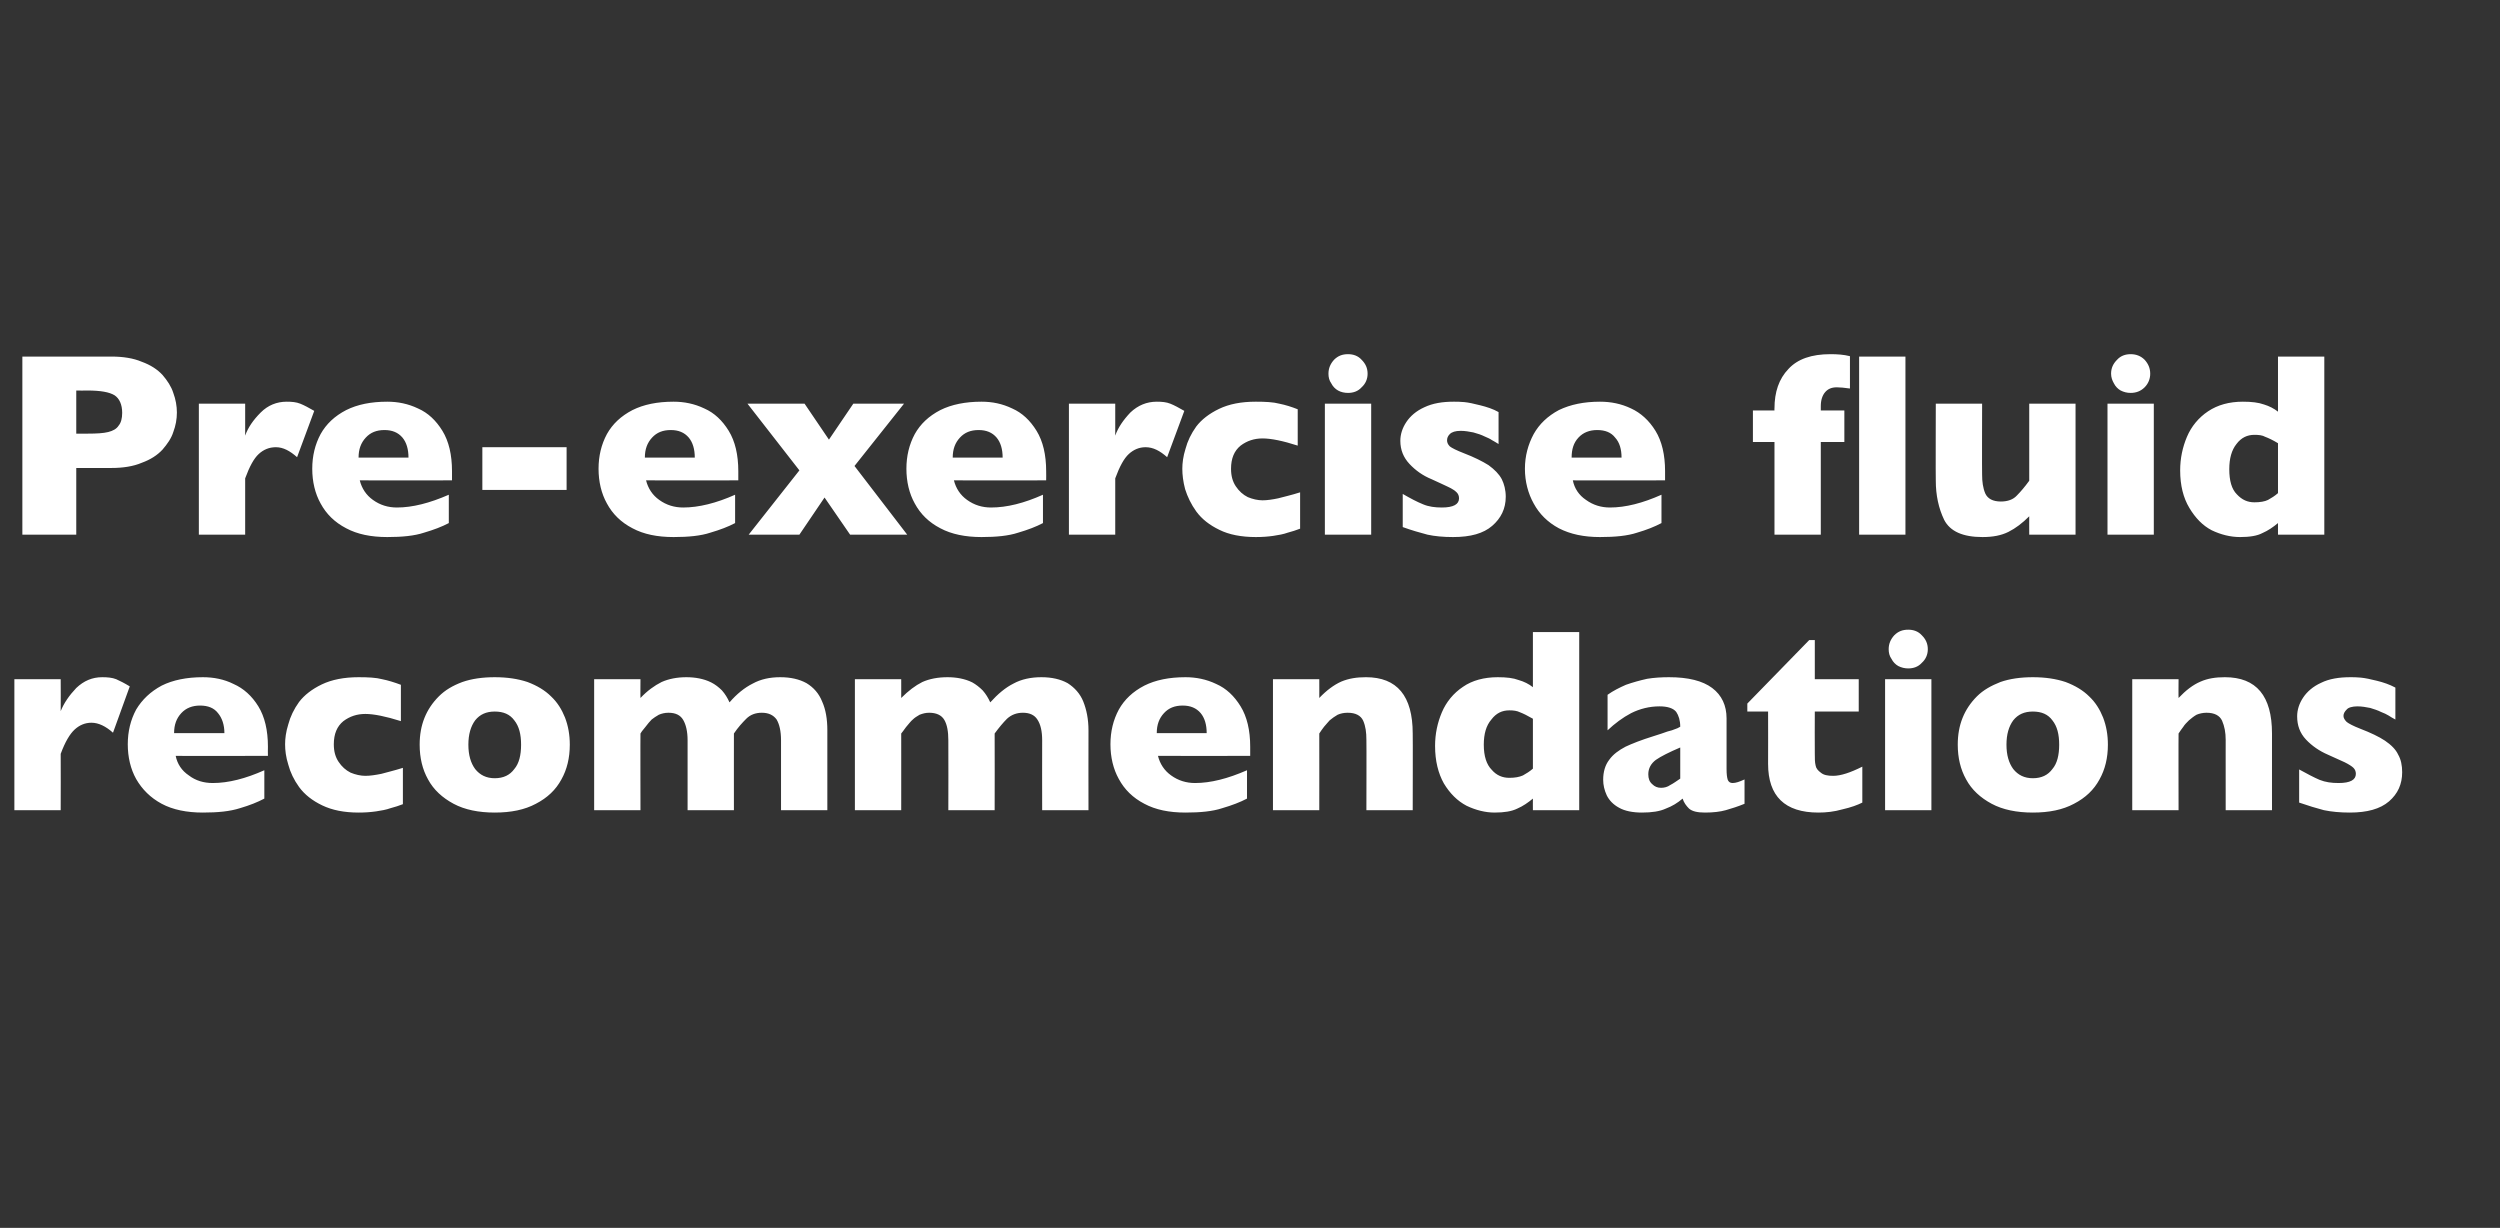
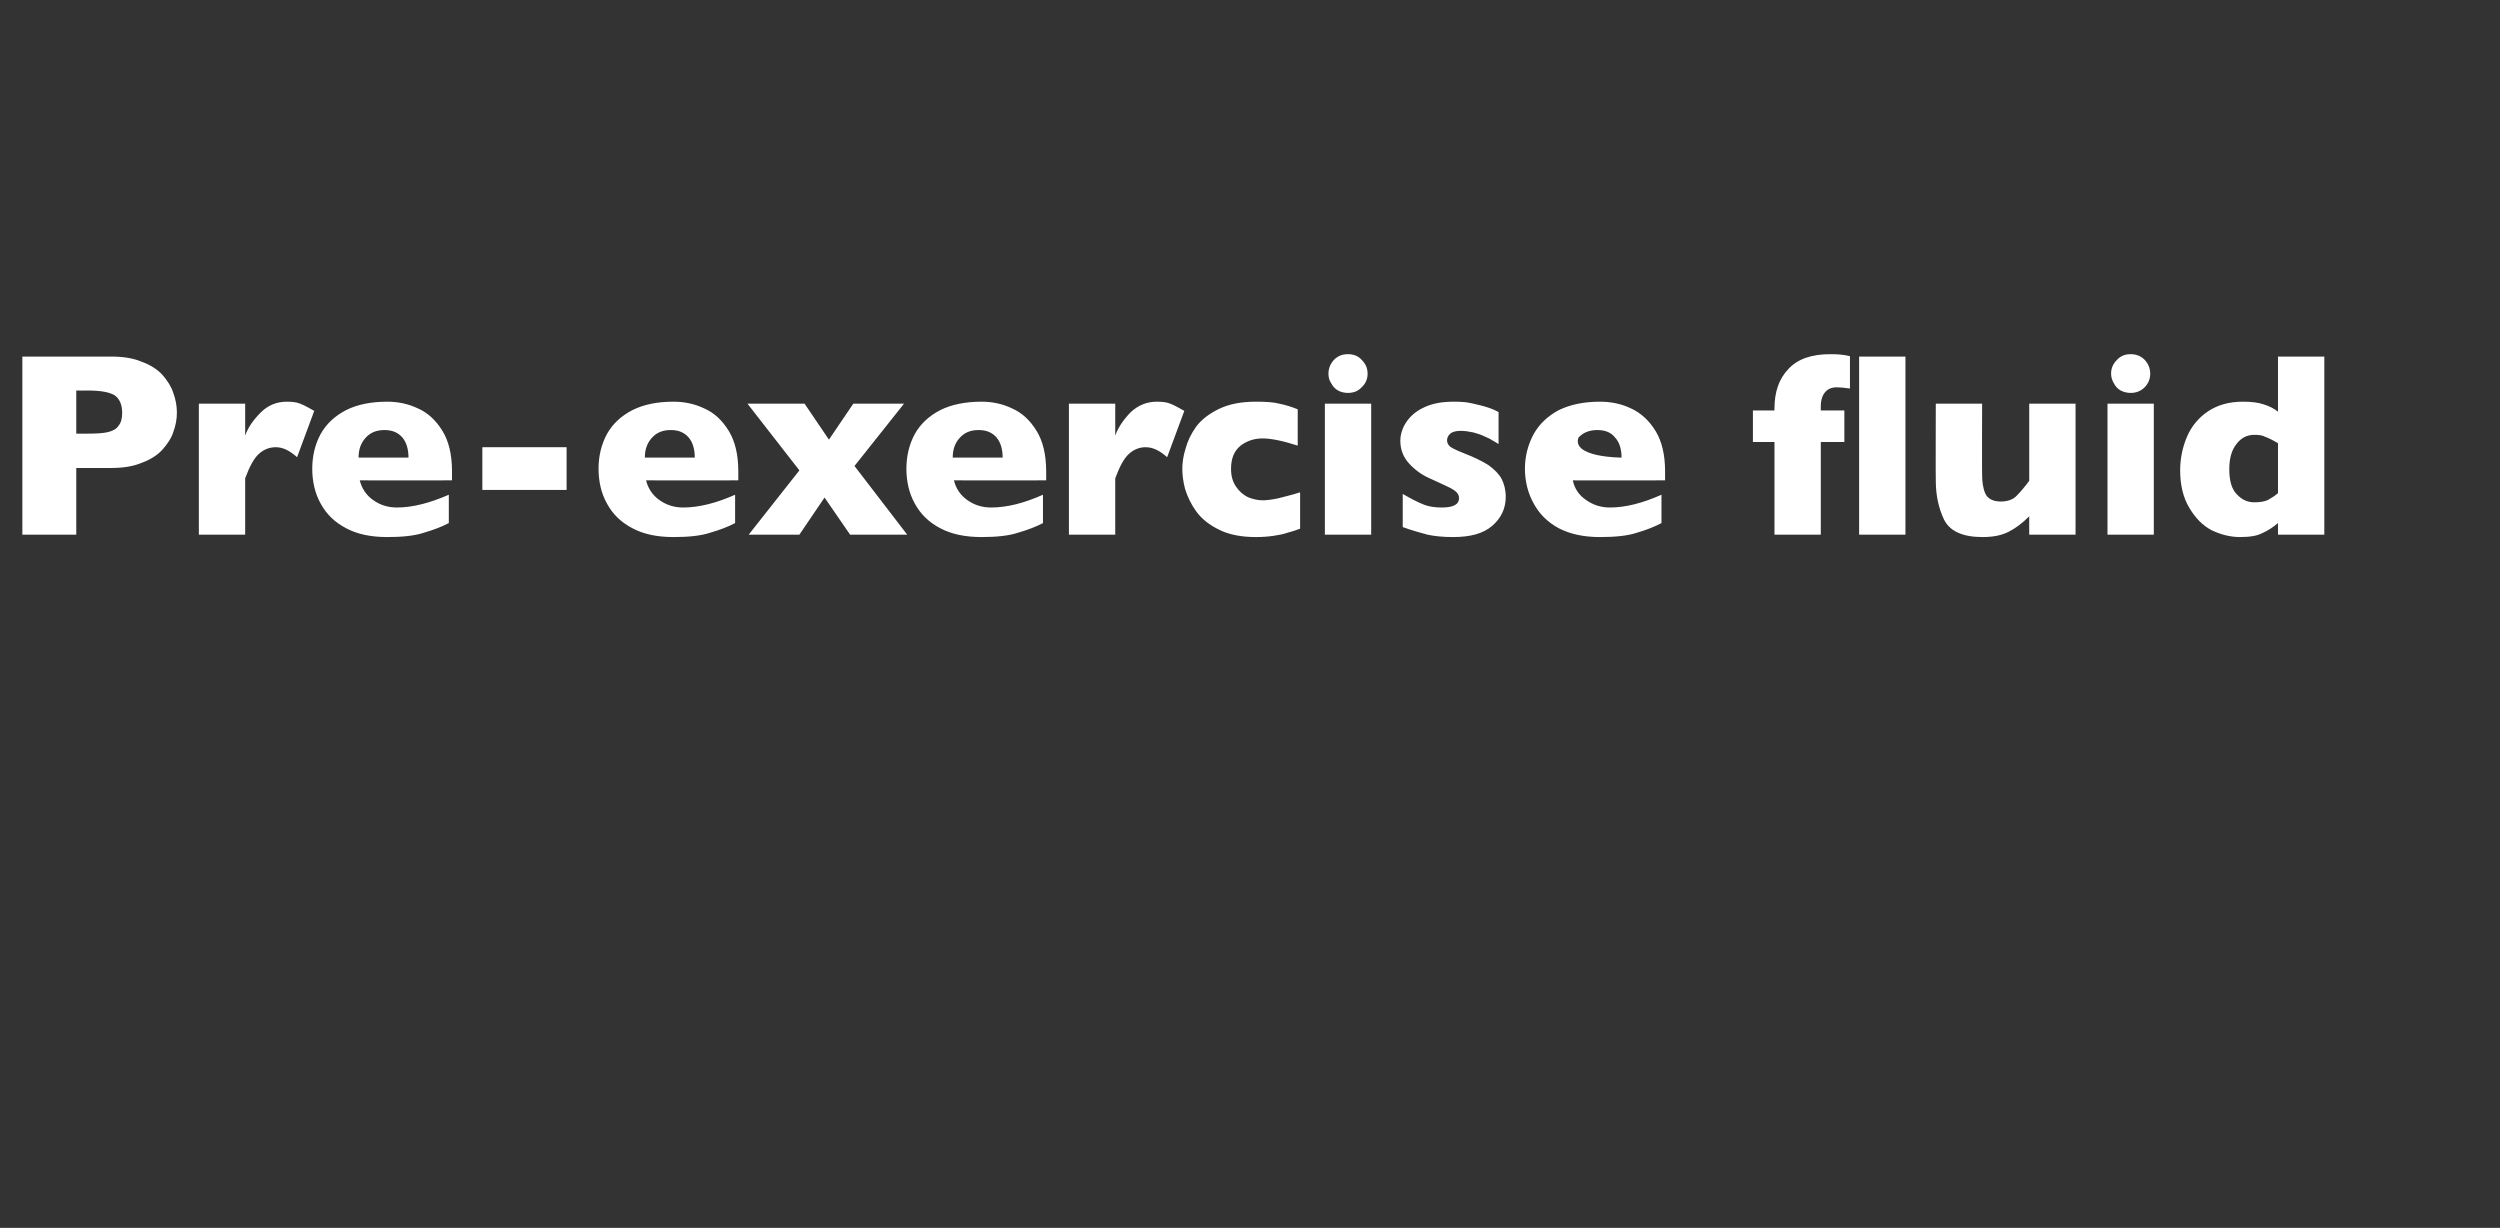
<svg xmlns="http://www.w3.org/2000/svg" version="1.1" width="626.1px" height="307.5px" viewBox="0 -1 626.1 307.5" style="top:-1px">
  <rect x="0" y="-1" width="626.1" height="307.5" fill="#333333" stroke="none" />
  <desc>Pre exercise fluid recommendations</desc>
  <defs />
  <g id="Polygon197512">
-     <path d="M 32.5 170.9 C 32.5 170.9 28.3 182.5 28.3 182.5 C 26.5 180.9 24.7 180 22.9 180 C 21.3 180 19.9 180.6 18.7 181.7 C 17.5 182.8 16.3 184.8 15.2 187.8 C 15.24 187.83 15.2 201.9 15.2 201.9 L 3.6 201.9 L 3.6 169.1 L 15.2 169.1 C 15.2 169.1 15.24 177.06 15.2 177.1 C 16 175.1 17.3 173.2 19.1 171.3 C 21 169.5 23.1 168.6 25.6 168.6 C 26.9 168.6 28.1 168.7 29.1 169.1 C 30 169.5 31.2 170.1 32.5 170.9 Z M 67.1 188.3 C 67.1 188.3 43.96 188.34 44 188.3 C 44.4 190.3 45.5 192 47.3 193.2 C 49 194.5 51 195.1 53.3 195.1 C 57.2 195.1 61.5 194 66.2 191.9 C 66.2 191.9 66.2 199 66.2 199 C 64.5 199.9 62.5 200.7 60.1 201.4 C 57.6 202.2 54.6 202.5 50.8 202.5 C 46.8 202.5 43.3 201.8 40.5 200.3 C 37.7 198.8 35.6 196.7 34.1 194.1 C 32.7 191.6 32 188.6 32 185.4 C 32 182.2 32.7 179.3 34.1 176.7 C 35.6 174.2 37.7 172.2 40.5 170.7 C 43.3 169.3 46.8 168.6 50.8 168.6 C 53.5 168.6 56.1 169.1 58.5 170.3 C 61 171.4 63.1 173.3 64.7 175.9 C 66.3 178.5 67.1 181.9 67.1 186 C 67.06 186.02 67.1 188.3 67.1 188.3 Z M 56.2 182.6 C 56.2 180.5 55.6 178.8 54.6 177.6 C 53.6 176.3 52.1 175.7 50.1 175.7 C 48.2 175.7 46.6 176.3 45.4 177.6 C 44.2 178.9 43.6 180.5 43.6 182.6 C 43.6 182.6 56.2 182.6 56.2 182.6 Z M 100.9 200.4 C 99.9 200.8 98.9 201.1 97.8 201.4 C 96.7 201.8 95.5 202 94.2 202.2 C 92.8 202.4 91.4 202.5 89.8 202.5 C 86.2 202.5 83.2 201.9 80.7 200.7 C 78.2 199.5 76.3 198 74.9 196.1 C 73.6 194.3 72.7 192.4 72.2 190.5 C 71.6 188.6 71.4 186.9 71.4 185.4 C 71.4 184 71.6 182.3 72.2 180.4 C 72.7 178.5 73.6 176.6 74.9 174.8 C 76.2 173.1 78.1 171.6 80.6 170.4 C 83.1 169.2 86.2 168.6 89.8 168.6 C 92.2 168.6 94.2 168.7 95.7 169.1 C 97.2 169.4 98.8 169.9 100.4 170.5 C 100.4 170.5 100.4 179.6 100.4 179.6 C 96.6 178.4 93.6 177.8 91.5 177.8 C 89.4 177.8 87.6 178.4 86 179.6 C 84.4 180.9 83.6 182.8 83.6 185.4 C 83.6 187.2 84 188.6 84.8 189.8 C 85.6 191 86.6 191.9 87.8 192.5 C 89 193 90.3 193.3 91.5 193.3 C 92.7 193.3 94 193.1 95.5 192.8 C 96.9 192.4 98.7 192 100.9 191.3 C 100.9 191.3 100.9 200.4 100.9 200.4 Z M 142.7 185.5 C 142.7 188.8 142 191.7 140.6 194.2 C 139.2 196.8 137.1 198.8 134.2 200.3 C 131.4 201.8 128 202.5 123.9 202.5 C 119.9 202.5 116.4 201.8 113.6 200.3 C 110.8 198.8 108.6 196.8 107.2 194.2 C 105.8 191.7 105.1 188.8 105.1 185.5 C 105.1 183 105.5 180.8 106.3 178.8 C 107.1 176.8 108.3 175 109.9 173.4 C 111.5 171.8 113.4 170.7 115.8 169.8 C 118.1 169 120.8 168.6 123.9 168.6 C 127 168.6 129.7 169 132.1 169.8 C 134.5 170.7 136.5 171.9 138 173.4 C 139.6 174.9 140.7 176.7 141.5 178.7 C 142.3 180.8 142.7 183 142.7 185.5 Z M 130.5 185.5 C 130.5 182.9 130 180.9 128.8 179.4 C 127.7 177.9 126.1 177.2 123.9 177.2 C 121.8 177.2 120.2 177.9 119 179.4 C 117.9 180.9 117.3 182.9 117.3 185.5 C 117.3 188.1 117.9 190.1 119 191.6 C 120.2 193.1 121.8 193.9 123.9 193.9 C 126.1 193.9 127.7 193.1 128.8 191.6 C 130 190.2 130.5 188.1 130.5 185.5 Z M 207.2 201.9 L 195.6 201.9 C 195.6 201.9 195.62 184.44 195.6 184.4 C 195.6 182.1 195.2 180.4 194.5 179.2 C 193.7 178.1 192.5 177.5 190.8 177.5 C 189.2 177.5 187.9 178 186.9 179 C 185.9 180 184.8 181.2 183.8 182.7 C 183.79 182.67 183.8 201.9 183.8 201.9 L 172.2 201.9 C 172.2 201.9 172.19 184.44 172.2 184.4 C 172.2 182.2 171.8 180.5 171.1 179.3 C 170.4 178.1 169.2 177.5 167.4 177.5 C 166.5 177.5 165.7 177.7 165 178 C 164.3 178.4 163.7 178.8 163.2 179.2 C 162.8 179.6 162.2 180.3 161.6 181.1 C 160.9 181.9 160.5 182.5 160.4 182.7 C 160.36 182.67 160.4 201.9 160.4 201.9 L 148.8 201.9 L 148.8 169.1 L 160.4 169.1 C 160.4 169.1 160.36 173.84 160.4 173.8 C 162.1 172 163.9 170.7 165.7 169.8 C 167.5 169 169.6 168.6 171.9 168.6 C 173 168.6 174.1 168.7 175.1 168.9 C 176.1 169.1 177.1 169.4 178.1 169.9 C 179.1 170.4 180 171.1 180.8 171.9 C 181.6 172.8 182.2 173.8 182.7 174.9 C 184.5 172.8 186.5 171.2 188.5 170.2 C 190.5 169.1 192.8 168.6 195.4 168.6 C 198 168.6 200.2 169.1 202 170.1 C 203.8 171.2 205.1 172.7 205.9 174.7 C 206.8 176.7 207.2 179.1 207.2 181.9 C 207.22 181.93 207.2 201.9 207.2 201.9 Z M 272.6 201.9 L 261 201.9 C 261 201.9 260.97 184.44 261 184.4 C 261 182.1 260.6 180.4 259.8 179.2 C 259.1 178.1 257.9 177.5 256.2 177.5 C 254.6 177.5 253.3 178 252.2 179 C 251.2 180 250.2 181.2 249.1 182.7 C 249.14 182.67 249.1 201.9 249.1 201.9 L 237.5 201.9 C 237.5 201.9 237.54 184.44 237.5 184.4 C 237.5 182.2 237.2 180.5 236.5 179.3 C 235.8 178.1 234.5 177.5 232.7 177.5 C 231.8 177.5 231.1 177.7 230.3 178 C 229.6 178.4 229 178.8 228.6 179.2 C 228.1 179.6 227.6 180.3 226.9 181.1 C 226.3 181.9 225.9 182.5 225.7 182.7 C 225.71 182.67 225.7 201.9 225.7 201.9 L 214.1 201.9 L 214.1 169.1 L 225.7 169.1 C 225.7 169.1 225.71 173.84 225.7 173.8 C 227.5 172 229.2 170.7 231 169.8 C 232.8 169 234.9 168.6 237.3 168.6 C 238.4 168.6 239.5 168.7 240.5 168.9 C 241.5 169.1 242.5 169.4 243.5 169.9 C 244.4 170.4 245.3 171.1 246.1 171.9 C 246.9 172.8 247.5 173.8 248 174.9 C 249.9 172.8 251.8 171.2 253.8 170.2 C 255.8 169.1 258.2 168.6 260.8 168.6 C 263.4 168.6 265.6 169.1 267.4 170.1 C 269.1 171.2 270.5 172.7 271.3 174.7 C 272.1 176.7 272.6 179.1 272.6 181.9 C 272.57 181.93 272.6 201.9 272.6 201.9 Z M 313.1 188.3 C 313.1 188.3 290.01 188.34 290 188.3 C 290.5 190.3 291.6 192 293.3 193.2 C 295.1 194.5 297.1 195.1 299.3 195.1 C 303.2 195.1 307.5 194 312.3 191.9 C 312.3 191.9 312.3 199 312.3 199 C 310.6 199.9 308.5 200.7 306.1 201.4 C 303.7 202.2 300.6 202.5 296.9 202.5 C 292.8 202.5 289.4 201.8 286.6 200.3 C 283.7 198.8 281.6 196.7 280.2 194.1 C 278.8 191.6 278.1 188.6 278.1 185.4 C 278.1 182.2 278.8 179.3 280.2 176.7 C 281.6 174.2 283.7 172.2 286.6 170.7 C 289.4 169.3 292.8 168.6 296.9 168.6 C 299.5 168.6 302.1 169.1 304.6 170.3 C 307.1 171.4 309.1 173.3 310.7 175.9 C 312.3 178.5 313.1 181.9 313.1 186 C 313.11 186.02 313.1 188.3 313.1 188.3 Z M 302.2 182.6 C 302.2 180.5 301.7 178.8 300.7 177.6 C 299.6 176.3 298.1 175.7 296.2 175.7 C 294.2 175.7 292.7 176.3 291.5 177.6 C 290.3 178.9 289.7 180.5 289.7 182.6 C 289.7 182.6 302.2 182.6 302.2 182.6 Z M 353.8 201.9 L 342.2 201.9 C 342.2 201.9 342.25 184.25 342.2 184.3 C 342.2 182.4 342 180.9 341.4 179.5 C 340.8 178.2 339.5 177.5 337.5 177.5 C 336.5 177.5 335.7 177.7 335 178 C 334.3 178.4 333.6 178.9 333 179.4 C 332.5 180 332 180.5 331.6 181 C 331.2 181.5 330.8 182.1 330.4 182.7 C 330.42 182.67 330.4 201.9 330.4 201.9 L 318.8 201.9 L 318.8 169.1 L 330.4 169.1 C 330.4 169.1 330.42 173.84 330.4 173.8 C 332.2 171.9 334.1 170.5 335.9 169.7 C 337.8 168.9 339.8 168.6 342.1 168.6 C 349.9 168.6 353.8 173.3 353.8 182.7 C 353.85 182.67 353.8 201.9 353.8 201.9 Z M 395.5 201.9 L 383.9 201.9 C 383.9 201.9 383.88 198.98 383.9 199 C 382.7 200 381.4 200.9 380 201.5 C 378.6 202.2 376.7 202.5 374.3 202.5 C 372 202.5 369.6 201.9 367.3 200.8 C 365 199.6 363.1 197.7 361.6 195.2 C 360.2 192.7 359.4 189.6 359.4 185.8 C 359.4 182.8 360 180 361.1 177.4 C 362.2 174.8 364 172.6 366.4 171 C 368.7 169.4 371.7 168.6 375.1 168.6 C 377.3 168.6 379 168.8 380.3 169.3 C 381.7 169.7 382.9 170.3 383.9 171.1 C 383.88 171.07 383.9 157.3 383.9 157.3 L 395.5 157.3 L 395.5 201.9 Z M 383.9 191.5 C 383.9 191.5 383.9 179 383.9 179 C 382.5 178.2 381.5 177.7 380.7 177.4 C 379.9 177 379 176.9 378 176.9 C 376.2 176.9 374.7 177.6 373.5 179.2 C 372.2 180.7 371.6 182.8 371.6 185.5 C 371.6 188.4 372.3 190.5 373.6 191.8 C 374.8 193.2 376.3 193.8 378 193.8 C 379.4 193.8 380.5 193.6 381.4 193.2 C 382.3 192.7 383.1 192.2 383.9 191.5 Z M 436.9 200.3 C 435.2 201 433.6 201.5 432.2 201.9 C 430.8 202.3 429 202.5 427 202.5 C 425.1 202.5 423.8 202.2 423 201.5 C 422.3 200.8 421.7 200 421.4 199 C 420.1 200.1 418.8 200.9 417.2 201.5 C 415.7 202.2 413.7 202.5 411.2 202.5 C 408.9 202.5 406.9 202.1 405.5 201.3 C 404 200.5 403 199.4 402.4 198.2 C 401.8 196.9 401.5 195.6 401.5 194.3 C 401.5 192.3 402 190.6 403 189.3 C 404 187.9 405.4 186.9 407.1 186 C 408.8 185.2 411.1 184.3 414 183.4 C 415.6 182.9 416.8 182.5 417.6 182.2 C 418.4 182 419.1 181.8 419.5 181.6 C 419.9 181.5 420.3 181.3 420.8 181 C 420.8 179.4 420.4 178.2 419.8 177.3 C 419.1 176.4 417.7 175.9 415.6 175.9 C 413.1 175.9 410.7 176.5 408.5 177.6 C 406.4 178.7 404.4 180.2 402.6 181.9 C 402.6 181.9 402.6 173 402.6 173 C 404 172 405.6 171.2 407.2 170.5 C 408.9 169.9 410.7 169.4 412.5 169 C 414.3 168.7 416.2 168.6 418 168.6 C 422.8 168.6 426.4 169.5 428.8 171.3 C 431.2 173.1 432.4 175.7 432.4 178.9 C 432.4 178.9 432.4 191.6 432.4 191.6 C 432.4 192.8 432.5 193.7 432.7 194.3 C 432.9 194.8 433.3 195.1 433.9 195.1 C 434.7 195.1 435.6 194.8 436.9 194.2 C 436.9 194.2 436.9 200.3 436.9 200.3 Z M 420.8 194 C 420.8 194 420.8 186.2 420.8 186.2 C 418 187.4 416 188.4 414.7 189.3 C 413.5 190.2 412.8 191.4 412.8 192.9 C 412.8 194 413.1 194.8 413.8 195.4 C 414.4 196 415.1 196.3 416 196.3 C 416.8 196.3 417.6 196.1 418.3 195.6 C 419.1 195.2 419.9 194.6 420.8 194 Z M 466.4 200 C 465.2 200.6 463.6 201.2 461.4 201.7 C 459.3 202.3 457.3 202.5 455.4 202.5 C 447 202.5 442.8 198.4 442.8 190.3 C 442.83 190.28 442.8 177.2 442.8 177.2 L 437.6 177.2 L 437.6 175.2 L 453.1 159.3 L 454.5 159.3 L 454.5 169.1 L 465.5 169.1 L 465.5 177.2 L 454.5 177.2 C 454.5 177.2 454.46 187.7 454.5 187.7 C 454.5 188.9 454.5 189.9 454.7 190.7 C 454.8 191.4 455.3 192 456 192.5 C 456.7 193.1 457.7 193.3 459.1 193.3 C 461 193.3 463.4 192.5 466.4 191 C 466.4 191 466.4 200 466.4 200 Z M 482.8 161.6 C 482.8 162.9 482.3 164.1 481.3 165 C 480.4 166 479.2 166.4 477.9 166.4 C 477 166.4 476.2 166.2 475.4 165.8 C 474.7 165.4 474.1 164.8 473.7 164 C 473.2 163.3 473 162.5 473 161.6 C 473 160.2 473.5 159.1 474.4 158.1 C 475.4 157.1 476.5 156.7 477.9 156.7 C 479.2 156.7 480.4 157.1 481.3 158.1 C 482.3 159.1 482.8 160.2 482.8 161.6 Z M 483.7 201.9 L 472.1 201.9 L 472.1 169.1 L 483.7 169.1 L 483.7 201.9 Z M 527.9 185.5 C 527.9 188.8 527.2 191.7 525.8 194.2 C 524.4 196.8 522.3 198.8 519.4 200.3 C 516.6 201.8 513.2 202.5 509.1 202.5 C 505.1 202.5 501.6 201.8 498.8 200.3 C 496 198.8 493.8 196.8 492.4 194.2 C 491 191.7 490.3 188.8 490.3 185.5 C 490.3 183 490.7 180.8 491.5 178.8 C 492.3 176.8 493.5 175 495.1 173.4 C 496.7 171.8 498.7 170.7 501 169.8 C 503.3 169 506 168.6 509.1 168.6 C 512.2 168.6 514.9 169 517.3 169.8 C 519.7 170.7 521.7 171.9 523.2 173.4 C 524.8 174.9 525.9 176.7 526.7 178.7 C 527.5 180.8 527.9 183 527.9 185.5 Z M 515.7 185.5 C 515.7 182.9 515.2 180.9 514 179.4 C 512.9 177.9 511.3 177.2 509.1 177.2 C 507 177.2 505.4 177.9 504.2 179.4 C 503.1 180.9 502.5 182.9 502.5 185.5 C 502.5 188.1 503.1 190.1 504.2 191.6 C 505.4 193.1 507 193.9 509.1 193.9 C 511.3 193.9 512.9 193.1 514 191.6 C 515.2 190.2 515.7 188.1 515.7 185.5 Z M 569 201.9 L 557.4 201.9 C 557.4 201.9 557.39 184.25 557.4 184.3 C 557.4 182.4 557.1 180.9 556.5 179.5 C 555.9 178.2 554.6 177.5 552.6 177.5 C 551.7 177.5 550.8 177.7 550.1 178 C 549.4 178.4 548.8 178.9 548.2 179.4 C 547.6 180 547.1 180.5 546.8 181 C 546.4 181.5 546 182.1 545.6 182.7 C 545.56 182.67 545.6 201.9 545.6 201.9 L 534 201.9 L 534 169.1 L 545.6 169.1 C 545.6 169.1 545.56 173.84 545.6 173.8 C 547.4 171.9 549.2 170.5 551.1 169.7 C 552.9 168.9 554.9 168.6 557.2 168.6 C 565.1 168.6 569 173.3 569 182.7 C 568.99 182.67 569 201.9 569 201.9 Z M 601.6 192.4 C 601.6 195.4 600.5 197.8 598.3 199.7 C 596.1 201.6 592.8 202.5 588.5 202.5 C 586.1 202.5 583.9 202.3 582 201.9 C 580.1 201.4 578.1 200.8 575.8 200 C 575.8 200 575.8 191.7 575.8 191.7 C 577.8 192.8 579.5 193.7 580.9 194.3 C 582.4 194.9 583.9 195.1 585.7 195.1 C 588.6 195.1 590 194.3 590 192.8 C 590 192.2 589.8 191.7 589.4 191.3 C 589 190.9 588.2 190.4 587.2 189.9 C 586.1 189.4 584.8 188.8 583 188 C 580.9 187.1 579 185.8 577.5 184.2 C 576 182.6 575.3 180.7 575.3 178.4 C 575.3 176.8 575.8 175.2 576.8 173.7 C 577.8 172.2 579.3 170.9 581.3 170 C 583.3 169 585.8 168.6 588.6 168.6 C 589.3 168.6 590.2 168.6 591.2 168.7 C 592.3 168.8 593.7 169.1 595.3 169.5 C 596.9 169.9 598.4 170.4 599.9 171.2 C 599.9 171.2 599.9 179.2 599.9 179.2 C 599.2 178.8 598.6 178.5 598.2 178.2 C 597.7 177.9 597.1 177.6 596.3 177.3 C 595.5 176.9 594.6 176.6 593.6 176.3 C 592.6 176.1 591.5 175.9 590.4 175.9 C 589.1 175.9 588.1 176.2 587.7 176.7 C 587.2 177.2 586.9 177.7 586.9 178.3 C 586.9 178.8 587.2 179.3 587.7 179.8 C 588.2 180.2 589.3 180.8 591.1 181.5 C 593.7 182.5 595.8 183.5 597.3 184.5 C 598.9 185.6 600 186.7 600.6 188 C 601.3 189.2 601.6 190.7 601.6 192.4 Z " stroke="none" fill="#fff" />
-   </g>
+     </g>
  <g id="Polygon197511">
-     <path d="M 44.3 102.3 C 44.3 104 44 105.6 43.4 107.2 C 42.9 108.8 41.9 110.2 40.7 111.6 C 39.4 113 37.7 114.1 35.5 114.9 C 33.4 115.8 30.8 116.2 27.9 116.2 C 27.91 116.19 19.1 116.2 19.1 116.2 L 19.1 132.9 L 5.6 132.9 L 5.6 88.3 C 5.6 88.3 27.91 88.28 27.9 88.3 C 30.8 88.3 33.4 88.7 35.5 89.6 C 37.7 90.4 39.4 91.5 40.7 92.9 C 41.9 94.3 42.9 95.8 43.4 97.4 C 44 99 44.3 100.7 44.3 102.3 Z M 30.6 102.4 C 30.6 100.3 29.9 98.8 28.7 98 C 27.4 97.2 25.2 96.8 21.9 96.8 C 21.91 96.85 19.1 96.8 19.1 96.8 L 19.1 107.6 C 19.1 107.6 21.98 107.61 22 107.6 C 24.2 107.6 25.9 107.5 27.1 107.2 C 28.3 106.9 29.2 106.4 29.7 105.6 C 30.3 104.9 30.6 103.8 30.6 102.4 Z M 78.7 101.9 C 78.7 101.9 74.4 113.5 74.4 113.5 C 72.6 111.9 70.9 111 69.1 111 C 67.4 111 66 111.6 64.8 112.7 C 63.6 113.8 62.5 115.8 61.4 118.8 C 61.39 118.83 61.4 132.9 61.4 132.9 L 49.8 132.9 L 49.8 100.1 L 61.4 100.1 C 61.4 100.1 61.39 108.06 61.4 108.1 C 62.1 106.1 63.4 104.2 65.3 102.3 C 67.1 100.5 69.3 99.6 71.8 99.6 C 73.1 99.6 74.2 99.7 75.2 100.1 C 76.2 100.5 77.3 101.1 78.7 101.9 Z M 113.2 119.3 C 113.2 119.3 90.11 119.34 90.1 119.3 C 90.6 121.3 91.7 123 93.4 124.2 C 95.2 125.5 97.2 126.1 99.4 126.1 C 103.3 126.1 107.6 125 112.4 122.9 C 112.4 122.9 112.4 130 112.4 130 C 110.7 130.9 108.6 131.7 106.2 132.4 C 103.8 133.2 100.7 133.5 97 133.5 C 92.9 133.5 89.5 132.8 86.7 131.3 C 83.8 129.8 81.7 127.7 80.3 125.1 C 78.9 122.6 78.2 119.6 78.2 116.4 C 78.2 113.2 78.9 110.3 80.3 107.7 C 81.7 105.2 83.8 103.2 86.7 101.7 C 89.5 100.3 92.9 99.6 97 99.6 C 99.6 99.6 102.2 100.1 104.7 101.3 C 107.2 102.4 109.2 104.3 110.8 106.9 C 112.4 109.5 113.2 112.9 113.2 117 C 113.21 117.02 113.2 119.3 113.2 119.3 Z M 102.3 113.6 C 102.3 111.5 101.8 109.8 100.8 108.6 C 99.7 107.3 98.2 106.7 96.3 106.7 C 94.3 106.7 92.8 107.3 91.6 108.6 C 90.4 109.9 89.8 111.5 89.8 113.6 C 89.8 113.6 102.3 113.6 102.3 113.6 Z M 141.9 121.7 L 120.8 121.7 L 120.8 111 L 141.9 111 L 141.9 121.7 Z M 184.9 119.3 C 184.9 119.3 161.81 119.34 161.8 119.3 C 162.3 121.3 163.4 123 165.1 124.2 C 166.9 125.5 168.9 126.1 171.1 126.1 C 175 126.1 179.4 125 184.1 122.9 C 184.1 122.9 184.1 130 184.1 130 C 182.4 130.9 180.3 131.7 177.9 132.4 C 175.5 133.2 172.4 133.5 168.7 133.5 C 164.6 133.5 161.2 132.8 158.4 131.3 C 155.5 129.8 153.4 127.7 152 125.1 C 150.6 122.6 149.9 119.6 149.9 116.4 C 149.9 113.2 150.6 110.3 152 107.7 C 153.4 105.2 155.5 103.2 158.4 101.7 C 161.2 100.3 164.6 99.6 168.7 99.6 C 171.3 99.6 173.9 100.1 176.4 101.3 C 178.9 102.4 180.9 104.3 182.5 106.9 C 184.1 109.5 184.9 112.9 184.9 117 C 184.92 117.02 184.9 119.3 184.9 119.3 Z M 174 113.6 C 174 111.5 173.5 109.8 172.5 108.6 C 171.4 107.3 169.9 106.7 168 106.7 C 166 106.7 164.5 107.3 163.3 108.6 C 162.1 109.9 161.5 111.5 161.5 113.6 C 161.5 113.6 174 113.6 174 113.6 Z M 227.2 132.9 L 212.9 132.9 L 206.5 123.6 L 200.2 132.9 L 187.5 132.9 L 200.2 116.8 L 187.2 100.1 L 201.5 100.1 L 207.6 109.1 L 213.7 100.1 L 226.4 100.1 L 214 115.7 L 227.2 132.9 Z M 262 119.3 C 262 119.3 238.93 119.34 238.9 119.3 C 239.4 121.3 240.5 123 242.2 124.2 C 244 125.5 246 126.1 248.2 126.1 C 252.2 126.1 256.5 125 261.2 122.9 C 261.2 122.9 261.2 130 261.2 130 C 259.5 130.9 257.4 131.7 255 132.4 C 252.6 133.2 249.5 133.5 245.8 133.5 C 241.8 133.5 238.3 132.8 235.5 131.3 C 232.6 129.8 230.5 127.7 229.1 125.1 C 227.7 122.6 227 119.6 227 116.4 C 227 113.2 227.7 110.3 229.1 107.7 C 230.5 105.2 232.6 103.2 235.5 101.7 C 238.3 100.3 241.8 99.6 245.8 99.6 C 248.5 99.6 251 100.1 253.5 101.3 C 256 102.4 258 104.3 259.6 106.9 C 261.2 109.5 262 112.9 262 117 C 262.03 117.02 262 119.3 262 119.3 Z M 251.1 113.6 C 251.1 111.5 250.6 109.8 249.6 108.6 C 248.5 107.3 247 106.7 245.1 106.7 C 243.1 106.7 241.6 107.3 240.4 108.6 C 239.2 109.9 238.6 111.5 238.6 113.6 C 238.6 113.6 251.1 113.6 251.1 113.6 Z M 296.6 101.9 C 296.6 101.9 292.3 113.5 292.3 113.5 C 290.5 111.9 288.8 111 286.9 111 C 285.3 111 283.9 111.6 282.7 112.7 C 281.5 113.8 280.4 115.8 279.3 118.8 C 279.28 118.83 279.3 132.9 279.3 132.9 L 267.7 132.9 L 267.7 100.1 L 279.3 100.1 C 279.3 100.1 279.28 108.06 279.3 108.1 C 280 106.1 281.3 104.2 283.1 102.3 C 285 100.5 287.2 99.6 289.7 99.6 C 291 99.6 292.1 99.7 293.1 100.1 C 294.1 100.5 295.2 101.1 296.6 101.9 Z M 325.6 131.4 C 324.6 131.8 323.6 132.1 322.5 132.4 C 321.4 132.8 320.2 133 318.9 133.2 C 317.5 133.4 316.1 133.5 314.5 133.5 C 310.9 133.5 307.8 132.9 305.4 131.7 C 302.9 130.5 301 129 299.6 127.1 C 298.3 125.3 297.4 123.4 296.8 121.5 C 296.3 119.6 296.1 117.9 296.1 116.4 C 296.1 115 296.3 113.3 296.9 111.4 C 297.4 109.5 298.3 107.6 299.6 105.8 C 300.9 104.1 302.8 102.6 305.3 101.4 C 307.8 100.2 310.8 99.6 314.5 99.6 C 316.9 99.6 318.9 99.7 320.4 100.1 C 321.9 100.4 323.5 100.9 325 101.5 C 325 101.5 325 110.6 325 110.6 C 321.3 109.4 318.3 108.8 316.2 108.8 C 314.1 108.8 312.3 109.4 310.7 110.6 C 309.1 111.9 308.3 113.8 308.3 116.4 C 308.3 118.2 308.7 119.6 309.5 120.8 C 310.3 122 311.3 122.9 312.5 123.5 C 313.7 124 315 124.3 316.2 124.3 C 317.3 124.3 318.7 124.1 320.1 123.8 C 321.6 123.4 323.4 123 325.6 122.3 C 325.6 122.3 325.6 131.4 325.6 131.4 Z M 342.5 92.6 C 342.5 93.9 342 95.1 341 96 C 340.1 97 338.9 97.4 337.6 97.4 C 336.7 97.4 335.8 97.2 335.1 96.8 C 334.4 96.4 333.8 95.8 333.4 95 C 332.9 94.3 332.7 93.5 332.7 92.6 C 332.7 91.2 333.2 90.1 334.1 89.1 C 335.1 88.1 336.2 87.7 337.6 87.7 C 338.9 87.7 340.1 88.1 341 89.1 C 342 90.1 342.5 91.2 342.5 92.6 Z M 343.4 132.9 L 331.8 132.9 L 331.8 100.1 L 343.4 100.1 L 343.4 132.9 Z M 377.1 123.4 C 377.1 126.4 375.9 128.8 373.7 130.7 C 371.5 132.6 368.3 133.5 363.9 133.5 C 361.5 133.5 359.3 133.3 357.5 132.9 C 355.6 132.4 353.5 131.8 351.3 131 C 351.3 131 351.3 122.7 351.3 122.7 C 353.2 123.8 354.9 124.7 356.4 125.3 C 357.8 125.9 359.4 126.1 361.1 126.1 C 364 126.1 365.4 125.3 365.4 123.8 C 365.4 123.2 365.2 122.7 364.8 122.3 C 364.4 121.9 363.7 121.4 362.6 120.9 C 361.6 120.4 360.2 119.8 358.5 119 C 356.3 118.1 354.5 116.8 353 115.2 C 351.5 113.6 350.7 111.7 350.7 109.4 C 350.7 107.8 351.2 106.2 352.2 104.7 C 353.2 103.2 354.7 101.9 356.7 101 C 358.8 100 361.2 99.6 364.1 99.6 C 364.8 99.6 365.6 99.6 366.7 99.7 C 367.8 99.8 369.1 100.1 370.7 100.5 C 372.3 100.9 373.9 101.4 375.3 102.2 C 375.3 102.2 375.3 110.2 375.3 110.2 C 374.7 109.8 374.1 109.5 373.6 109.2 C 373.2 108.9 372.5 108.6 371.8 108.3 C 371 107.9 370.1 107.6 369 107.3 C 368 107.1 366.9 106.9 365.8 106.9 C 364.5 106.9 363.6 107.2 363.1 107.7 C 362.6 108.2 362.4 108.7 362.4 109.3 C 362.4 109.8 362.6 110.3 363.1 110.8 C 363.6 111.2 364.8 111.8 366.6 112.5 C 369.2 113.5 371.2 114.5 372.8 115.5 C 374.3 116.6 375.4 117.7 376.1 119 C 376.7 120.2 377.1 121.7 377.1 123.4 Z M 417 119.3 C 417 119.3 393.87 119.34 393.9 119.3 C 394.3 121.3 395.4 123 397.2 124.2 C 399 125.5 401 126.1 403.2 126.1 C 407.1 126.1 411.4 125 416.1 122.9 C 416.1 122.9 416.1 130 416.1 130 C 414.4 130.9 412.4 131.7 410 132.4 C 407.6 133.2 404.5 133.5 400.7 133.5 C 396.7 133.5 393.3 132.8 390.4 131.3 C 387.6 129.8 385.5 127.7 384.1 125.1 C 382.7 122.6 381.9 119.6 381.9 116.4 C 381.9 113.2 382.7 110.3 384.1 107.7 C 385.5 105.2 387.6 103.2 390.4 101.7 C 393.3 100.3 396.7 99.6 400.7 99.6 C 403.4 99.6 406 100.1 408.5 101.3 C 410.9 102.4 413 104.3 414.6 106.9 C 416.2 109.5 417 112.9 417 117 C 416.98 117.02 417 119.3 417 119.3 Z M 406.1 113.6 C 406.1 111.5 405.6 109.8 404.5 108.6 C 403.5 107.3 402 106.7 400 106.7 C 398.1 106.7 396.5 107.3 395.3 108.6 C 394.1 109.9 393.6 111.5 393.6 113.6 C 393.6 113.6 406.1 113.6 406.1 113.6 Z M 477.2 132.9 L 465.6 132.9 L 465.6 88.3 L 477.2 88.3 L 477.2 132.9 Z M 463.3 96.3 C 461.9 96.1 460.8 96 460 96 C 458.7 96 457.8 96.4 457.1 97.2 C 456.4 98 456 99.2 456 100.7 C 456.01 100.68 456 101.8 456 101.8 L 461.9 101.8 L 461.9 109.7 L 456 109.7 L 456 132.9 L 444.4 132.9 L 444.4 109.7 L 439 109.7 L 439 101.8 L 444.4 101.8 C 444.4 101.8 444.37 101.26 444.4 101.3 C 444.4 97.2 445.5 93.9 447.9 91.4 C 450.2 88.9 453.7 87.7 458.4 87.7 C 460.1 87.7 461.7 87.8 463.3 88.2 C 463.3 88.2 463.3 96.3 463.3 96.3 Z M 519.8 132.9 L 508.2 132.9 C 508.2 132.9 508.18 128.27 508.2 128.3 C 506.5 130 504.8 131.3 503 132.2 C 501.2 133.1 499.1 133.5 496.5 133.5 C 491.6 133.5 488.4 132.1 486.9 129.2 C 485.5 126.3 484.8 123 484.8 119.4 C 484.75 119.41 484.8 100.1 484.8 100.1 L 496.4 100.1 C 496.4 100.1 496.35 117.86 496.4 117.9 C 496.4 119.6 496.6 121.2 497.2 122.6 C 497.8 123.9 499.1 124.6 501.1 124.6 C 502.8 124.6 504.2 124.1 505.1 123.1 C 506.1 122.1 507.1 120.9 508.2 119.4 C 508.18 119.41 508.2 100.1 508.2 100.1 L 519.8 100.1 L 519.8 132.9 Z M 538.5 92.6 C 538.5 93.9 538 95.1 537.1 96 C 536.1 97 534.9 97.4 533.6 97.4 C 532.7 97.4 531.9 97.2 531.1 96.8 C 530.4 96.4 529.8 95.8 529.4 95 C 529 94.3 528.7 93.5 528.7 92.6 C 528.7 91.2 529.2 90.1 530.2 89.1 C 531.1 88.1 532.3 87.7 533.6 87.7 C 534.9 87.7 536.1 88.1 537.1 89.1 C 538 90.1 538.5 91.2 538.5 92.6 Z M 539.4 132.9 L 527.8 132.9 L 527.8 100.1 L 539.4 100.1 L 539.4 132.9 Z M 582.1 132.9 L 570.5 132.9 C 570.5 132.9 570.51 129.98 570.5 130 C 569.3 131 568 131.9 566.6 132.5 C 565.3 133.2 563.4 133.5 561 133.5 C 558.6 133.5 556.2 132.9 553.9 131.8 C 551.6 130.6 549.8 128.7 548.3 126.2 C 546.8 123.7 546 120.6 546 116.8 C 546 113.8 546.6 111 547.7 108.4 C 548.8 105.8 550.6 103.6 553 102 C 555.4 100.4 558.3 99.6 561.7 99.6 C 563.9 99.6 565.6 99.8 567 100.3 C 568.3 100.7 569.5 101.3 570.5 102.1 C 570.51 102.07 570.5 88.3 570.5 88.3 L 582.1 88.3 L 582.1 132.9 Z M 570.5 122.5 C 570.5 122.5 570.5 110 570.5 110 C 569.2 109.2 568.1 108.7 567.3 108.4 C 566.6 108 565.7 107.9 564.6 107.9 C 562.8 107.9 561.3 108.6 560.1 110.2 C 558.9 111.7 558.3 113.8 558.3 116.5 C 558.3 119.4 558.9 121.5 560.2 122.8 C 561.5 124.2 562.9 124.8 564.6 124.8 C 566 124.8 567.2 124.6 568 124.2 C 568.9 123.7 569.7 123.2 570.5 122.5 Z " stroke="none" fill="#fff" />
+     <path d="M 44.3 102.3 C 44.3 104 44 105.6 43.4 107.2 C 42.9 108.8 41.9 110.2 40.7 111.6 C 39.4 113 37.7 114.1 35.5 114.9 C 33.4 115.8 30.8 116.2 27.9 116.2 C 27.91 116.19 19.1 116.2 19.1 116.2 L 19.1 132.9 L 5.6 132.9 L 5.6 88.3 C 5.6 88.3 27.91 88.28 27.9 88.3 C 30.8 88.3 33.4 88.7 35.5 89.6 C 37.7 90.4 39.4 91.5 40.7 92.9 C 41.9 94.3 42.9 95.8 43.4 97.4 C 44 99 44.3 100.7 44.3 102.3 Z M 30.6 102.4 C 30.6 100.3 29.9 98.8 28.7 98 C 27.4 97.2 25.2 96.8 21.9 96.8 C 21.91 96.85 19.1 96.8 19.1 96.8 L 19.1 107.6 C 19.1 107.6 21.98 107.61 22 107.6 C 24.2 107.6 25.9 107.5 27.1 107.2 C 28.3 106.9 29.2 106.4 29.7 105.6 C 30.3 104.9 30.6 103.8 30.6 102.4 Z M 78.7 101.9 C 78.7 101.9 74.4 113.5 74.4 113.5 C 72.6 111.9 70.9 111 69.1 111 C 67.4 111 66 111.6 64.8 112.7 C 63.6 113.8 62.5 115.8 61.4 118.8 C 61.39 118.83 61.4 132.9 61.4 132.9 L 49.8 132.9 L 49.8 100.1 L 61.4 100.1 C 61.4 100.1 61.39 108.06 61.4 108.1 C 62.1 106.1 63.4 104.2 65.3 102.3 C 67.1 100.5 69.3 99.6 71.8 99.6 C 73.1 99.6 74.2 99.7 75.2 100.1 C 76.2 100.5 77.3 101.1 78.7 101.9 Z M 113.2 119.3 C 113.2 119.3 90.11 119.34 90.1 119.3 C 90.6 121.3 91.7 123 93.4 124.2 C 95.2 125.5 97.2 126.1 99.4 126.1 C 103.3 126.1 107.6 125 112.4 122.9 C 112.4 122.9 112.4 130 112.4 130 C 110.7 130.9 108.6 131.7 106.2 132.4 C 103.8 133.2 100.7 133.5 97 133.5 C 92.9 133.5 89.5 132.8 86.7 131.3 C 83.8 129.8 81.7 127.7 80.3 125.1 C 78.9 122.6 78.2 119.6 78.2 116.4 C 78.2 113.2 78.9 110.3 80.3 107.7 C 81.7 105.2 83.8 103.2 86.7 101.7 C 89.5 100.3 92.9 99.6 97 99.6 C 99.6 99.6 102.2 100.1 104.7 101.3 C 107.2 102.4 109.2 104.3 110.8 106.9 C 112.4 109.5 113.2 112.9 113.2 117 C 113.21 117.02 113.2 119.3 113.2 119.3 Z M 102.3 113.6 C 102.3 111.5 101.8 109.8 100.8 108.6 C 99.7 107.3 98.2 106.7 96.3 106.7 C 94.3 106.7 92.8 107.3 91.6 108.6 C 90.4 109.9 89.8 111.5 89.8 113.6 C 89.8 113.6 102.3 113.6 102.3 113.6 Z M 141.9 121.7 L 120.8 121.7 L 120.8 111 L 141.9 111 L 141.9 121.7 Z M 184.9 119.3 C 184.9 119.3 161.81 119.34 161.8 119.3 C 162.3 121.3 163.4 123 165.1 124.2 C 166.9 125.5 168.9 126.1 171.1 126.1 C 175 126.1 179.4 125 184.1 122.9 C 184.1 122.9 184.1 130 184.1 130 C 182.4 130.9 180.3 131.7 177.9 132.4 C 175.5 133.2 172.4 133.5 168.7 133.5 C 164.6 133.5 161.2 132.8 158.4 131.3 C 155.5 129.8 153.4 127.7 152 125.1 C 150.6 122.6 149.9 119.6 149.9 116.4 C 149.9 113.2 150.6 110.3 152 107.7 C 153.4 105.2 155.5 103.2 158.4 101.7 C 161.2 100.3 164.6 99.6 168.7 99.6 C 171.3 99.6 173.9 100.1 176.4 101.3 C 178.9 102.4 180.9 104.3 182.5 106.9 C 184.1 109.5 184.9 112.9 184.9 117 C 184.92 117.02 184.9 119.3 184.9 119.3 Z M 174 113.6 C 174 111.5 173.5 109.8 172.5 108.6 C 171.4 107.3 169.9 106.7 168 106.7 C 166 106.7 164.5 107.3 163.3 108.6 C 162.1 109.9 161.5 111.5 161.5 113.6 C 161.5 113.6 174 113.6 174 113.6 Z M 227.2 132.9 L 212.9 132.9 L 206.5 123.6 L 200.2 132.9 L 187.5 132.9 L 200.2 116.8 L 187.2 100.1 L 201.5 100.1 L 207.6 109.1 L 213.7 100.1 L 226.4 100.1 L 214 115.7 L 227.2 132.9 Z M 262 119.3 C 262 119.3 238.93 119.34 238.9 119.3 C 239.4 121.3 240.5 123 242.2 124.2 C 244 125.5 246 126.1 248.2 126.1 C 252.2 126.1 256.5 125 261.2 122.9 C 261.2 122.9 261.2 130 261.2 130 C 259.5 130.9 257.4 131.7 255 132.4 C 252.6 133.2 249.5 133.5 245.8 133.5 C 241.8 133.5 238.3 132.8 235.5 131.3 C 232.6 129.8 230.5 127.7 229.1 125.1 C 227.7 122.6 227 119.6 227 116.4 C 227 113.2 227.7 110.3 229.1 107.7 C 230.5 105.2 232.6 103.2 235.5 101.7 C 238.3 100.3 241.8 99.6 245.8 99.6 C 248.5 99.6 251 100.1 253.5 101.3 C 256 102.4 258 104.3 259.6 106.9 C 261.2 109.5 262 112.9 262 117 C 262.03 117.02 262 119.3 262 119.3 Z M 251.1 113.6 C 251.1 111.5 250.6 109.8 249.6 108.6 C 248.5 107.3 247 106.7 245.1 106.7 C 243.1 106.7 241.6 107.3 240.4 108.6 C 239.2 109.9 238.6 111.5 238.6 113.6 C 238.6 113.6 251.1 113.6 251.1 113.6 Z M 296.6 101.9 C 296.6 101.9 292.3 113.5 292.3 113.5 C 290.5 111.9 288.8 111 286.9 111 C 285.3 111 283.9 111.6 282.7 112.7 C 281.5 113.8 280.4 115.8 279.3 118.8 C 279.28 118.83 279.3 132.9 279.3 132.9 L 267.7 132.9 L 267.7 100.1 L 279.3 100.1 C 279.3 100.1 279.28 108.06 279.3 108.1 C 280 106.1 281.3 104.2 283.1 102.3 C 285 100.5 287.2 99.6 289.7 99.6 C 291 99.6 292.1 99.7 293.1 100.1 C 294.1 100.5 295.2 101.1 296.6 101.9 Z M 325.6 131.4 C 324.6 131.8 323.6 132.1 322.5 132.4 C 321.4 132.8 320.2 133 318.9 133.2 C 317.5 133.4 316.1 133.5 314.5 133.5 C 310.9 133.5 307.8 132.9 305.4 131.7 C 302.9 130.5 301 129 299.6 127.1 C 298.3 125.3 297.4 123.4 296.8 121.5 C 296.3 119.6 296.1 117.9 296.1 116.4 C 296.1 115 296.3 113.3 296.9 111.4 C 297.4 109.5 298.3 107.6 299.6 105.8 C 300.9 104.1 302.8 102.6 305.3 101.4 C 307.8 100.2 310.8 99.6 314.5 99.6 C 316.9 99.6 318.9 99.7 320.4 100.1 C 321.9 100.4 323.5 100.9 325 101.5 C 325 101.5 325 110.6 325 110.6 C 321.3 109.4 318.3 108.8 316.2 108.8 C 314.1 108.8 312.3 109.4 310.7 110.6 C 309.1 111.9 308.3 113.8 308.3 116.4 C 308.3 118.2 308.7 119.6 309.5 120.8 C 310.3 122 311.3 122.9 312.5 123.5 C 313.7 124 315 124.3 316.2 124.3 C 317.3 124.3 318.7 124.1 320.1 123.8 C 321.6 123.4 323.4 123 325.6 122.3 C 325.6 122.3 325.6 131.4 325.6 131.4 Z M 342.5 92.6 C 342.5 93.9 342 95.1 341 96 C 340.1 97 338.9 97.4 337.6 97.4 C 336.7 97.4 335.8 97.2 335.1 96.8 C 334.4 96.4 333.8 95.8 333.4 95 C 332.9 94.3 332.7 93.5 332.7 92.6 C 332.7 91.2 333.2 90.1 334.1 89.1 C 335.1 88.1 336.2 87.7 337.6 87.7 C 338.9 87.7 340.1 88.1 341 89.1 C 342 90.1 342.5 91.2 342.5 92.6 Z M 343.4 132.9 L 331.8 132.9 L 331.8 100.1 L 343.4 100.1 L 343.4 132.9 Z M 377.1 123.4 C 377.1 126.4 375.9 128.8 373.7 130.7 C 371.5 132.6 368.3 133.5 363.9 133.5 C 361.5 133.5 359.3 133.3 357.5 132.9 C 355.6 132.4 353.5 131.8 351.3 131 C 351.3 131 351.3 122.7 351.3 122.7 C 353.2 123.8 354.9 124.7 356.4 125.3 C 357.8 125.9 359.4 126.1 361.1 126.1 C 364 126.1 365.4 125.3 365.4 123.8 C 365.4 123.2 365.2 122.7 364.8 122.3 C 364.4 121.9 363.7 121.4 362.6 120.9 C 361.6 120.4 360.2 119.8 358.5 119 C 356.3 118.1 354.5 116.8 353 115.2 C 351.5 113.6 350.7 111.7 350.7 109.4 C 350.7 107.8 351.2 106.2 352.2 104.7 C 353.2 103.2 354.7 101.9 356.7 101 C 358.8 100 361.2 99.6 364.1 99.6 C 364.8 99.6 365.6 99.6 366.7 99.7 C 367.8 99.8 369.1 100.1 370.7 100.5 C 372.3 100.9 373.9 101.4 375.3 102.2 C 375.3 102.2 375.3 110.2 375.3 110.2 C 374.7 109.8 374.1 109.5 373.6 109.2 C 373.2 108.9 372.5 108.6 371.8 108.3 C 371 107.9 370.1 107.6 369 107.3 C 368 107.1 366.9 106.9 365.8 106.9 C 364.5 106.9 363.6 107.2 363.1 107.7 C 362.6 108.2 362.4 108.7 362.4 109.3 C 362.4 109.8 362.6 110.3 363.1 110.8 C 363.6 111.2 364.8 111.8 366.6 112.5 C 369.2 113.5 371.2 114.5 372.8 115.5 C 374.3 116.6 375.4 117.7 376.1 119 C 376.7 120.2 377.1 121.7 377.1 123.4 Z M 417 119.3 C 417 119.3 393.87 119.34 393.9 119.3 C 394.3 121.3 395.4 123 397.2 124.2 C 399 125.5 401 126.1 403.2 126.1 C 407.1 126.1 411.4 125 416.1 122.9 C 416.1 122.9 416.1 130 416.1 130 C 414.4 130.9 412.4 131.7 410 132.4 C 407.6 133.2 404.5 133.5 400.7 133.5 C 396.7 133.5 393.3 132.8 390.4 131.3 C 387.6 129.8 385.5 127.7 384.1 125.1 C 382.7 122.6 381.9 119.6 381.9 116.4 C 381.9 113.2 382.7 110.3 384.1 107.7 C 385.5 105.2 387.6 103.2 390.4 101.7 C 393.3 100.3 396.7 99.6 400.7 99.6 C 403.4 99.6 406 100.1 408.5 101.3 C 410.9 102.4 413 104.3 414.6 106.9 C 416.2 109.5 417 112.9 417 117 C 416.98 117.02 417 119.3 417 119.3 Z M 406.1 113.6 C 406.1 111.5 405.6 109.8 404.5 108.6 C 403.5 107.3 402 106.7 400 106.7 C 398.1 106.7 396.5 107.3 395.3 108.6 C 393.6 113.6 406.1 113.6 406.1 113.6 Z M 477.2 132.9 L 465.6 132.9 L 465.6 88.3 L 477.2 88.3 L 477.2 132.9 Z M 463.3 96.3 C 461.9 96.1 460.8 96 460 96 C 458.7 96 457.8 96.4 457.1 97.2 C 456.4 98 456 99.2 456 100.7 C 456.01 100.68 456 101.8 456 101.8 L 461.9 101.8 L 461.9 109.7 L 456 109.7 L 456 132.9 L 444.4 132.9 L 444.4 109.7 L 439 109.7 L 439 101.8 L 444.4 101.8 C 444.4 101.8 444.37 101.26 444.4 101.3 C 444.4 97.2 445.5 93.9 447.9 91.4 C 450.2 88.9 453.7 87.7 458.4 87.7 C 460.1 87.7 461.7 87.8 463.3 88.2 C 463.3 88.2 463.3 96.3 463.3 96.3 Z M 519.8 132.9 L 508.2 132.9 C 508.2 132.9 508.18 128.27 508.2 128.3 C 506.5 130 504.8 131.3 503 132.2 C 501.2 133.1 499.1 133.5 496.5 133.5 C 491.6 133.5 488.4 132.1 486.9 129.2 C 485.5 126.3 484.8 123 484.8 119.4 C 484.75 119.41 484.8 100.1 484.8 100.1 L 496.4 100.1 C 496.4 100.1 496.35 117.86 496.4 117.9 C 496.4 119.6 496.6 121.2 497.2 122.6 C 497.8 123.9 499.1 124.6 501.1 124.6 C 502.8 124.6 504.2 124.1 505.1 123.1 C 506.1 122.1 507.1 120.9 508.2 119.4 C 508.18 119.41 508.2 100.1 508.2 100.1 L 519.8 100.1 L 519.8 132.9 Z M 538.5 92.6 C 538.5 93.9 538 95.1 537.1 96 C 536.1 97 534.9 97.4 533.6 97.4 C 532.7 97.4 531.9 97.2 531.1 96.8 C 530.4 96.4 529.8 95.8 529.4 95 C 529 94.3 528.7 93.5 528.7 92.6 C 528.7 91.2 529.2 90.1 530.2 89.1 C 531.1 88.1 532.3 87.7 533.6 87.7 C 534.9 87.7 536.1 88.1 537.1 89.1 C 538 90.1 538.5 91.2 538.5 92.6 Z M 539.4 132.9 L 527.8 132.9 L 527.8 100.1 L 539.4 100.1 L 539.4 132.9 Z M 582.1 132.9 L 570.5 132.9 C 570.5 132.9 570.51 129.98 570.5 130 C 569.3 131 568 131.9 566.6 132.5 C 565.3 133.2 563.4 133.5 561 133.5 C 558.6 133.5 556.2 132.9 553.9 131.8 C 551.6 130.6 549.8 128.7 548.3 126.2 C 546.8 123.7 546 120.6 546 116.8 C 546 113.8 546.6 111 547.7 108.4 C 548.8 105.8 550.6 103.6 553 102 C 555.4 100.4 558.3 99.6 561.7 99.6 C 563.9 99.6 565.6 99.8 567 100.3 C 568.3 100.7 569.5 101.3 570.5 102.1 C 570.51 102.07 570.5 88.3 570.5 88.3 L 582.1 88.3 L 582.1 132.9 Z M 570.5 122.5 C 570.5 122.5 570.5 110 570.5 110 C 569.2 109.2 568.1 108.7 567.3 108.4 C 566.6 108 565.7 107.9 564.6 107.9 C 562.8 107.9 561.3 108.6 560.1 110.2 C 558.9 111.7 558.3 113.8 558.3 116.5 C 558.3 119.4 558.9 121.5 560.2 122.8 C 561.5 124.2 562.9 124.8 564.6 124.8 C 566 124.8 567.2 124.6 568 124.2 C 568.9 123.7 569.7 123.2 570.5 122.5 Z " stroke="none" fill="#fff" />
  </g>
</svg>